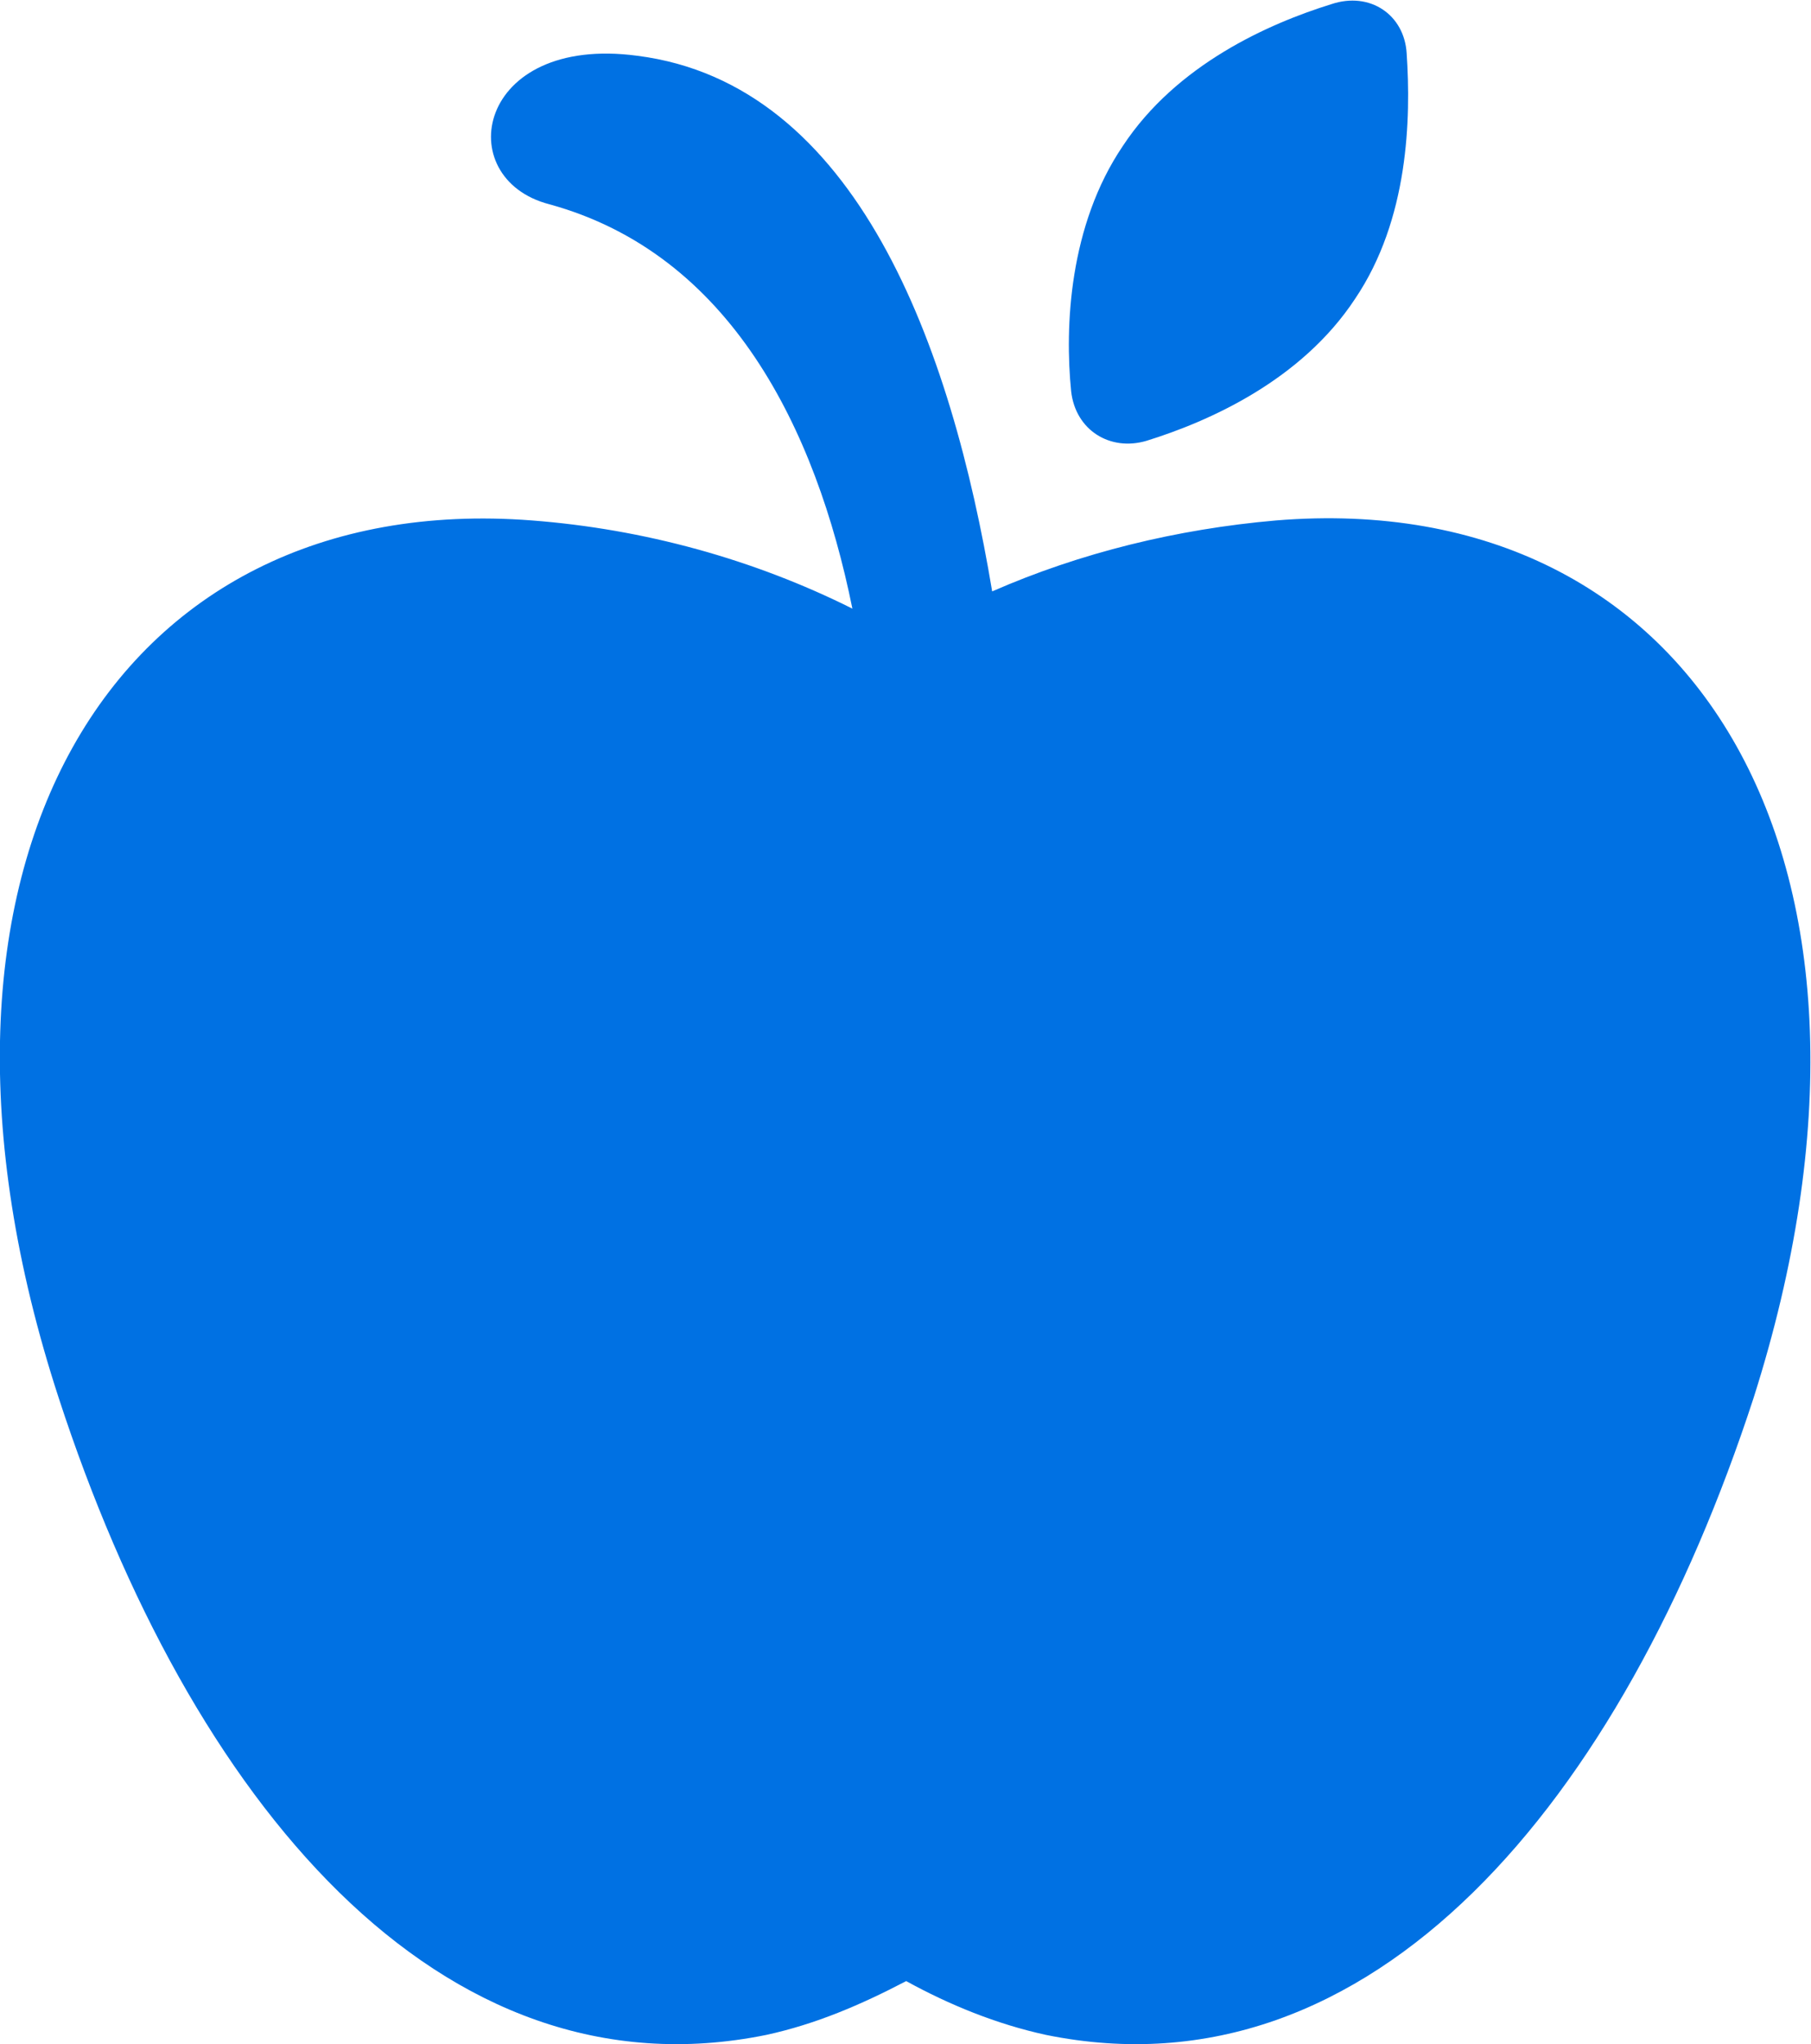
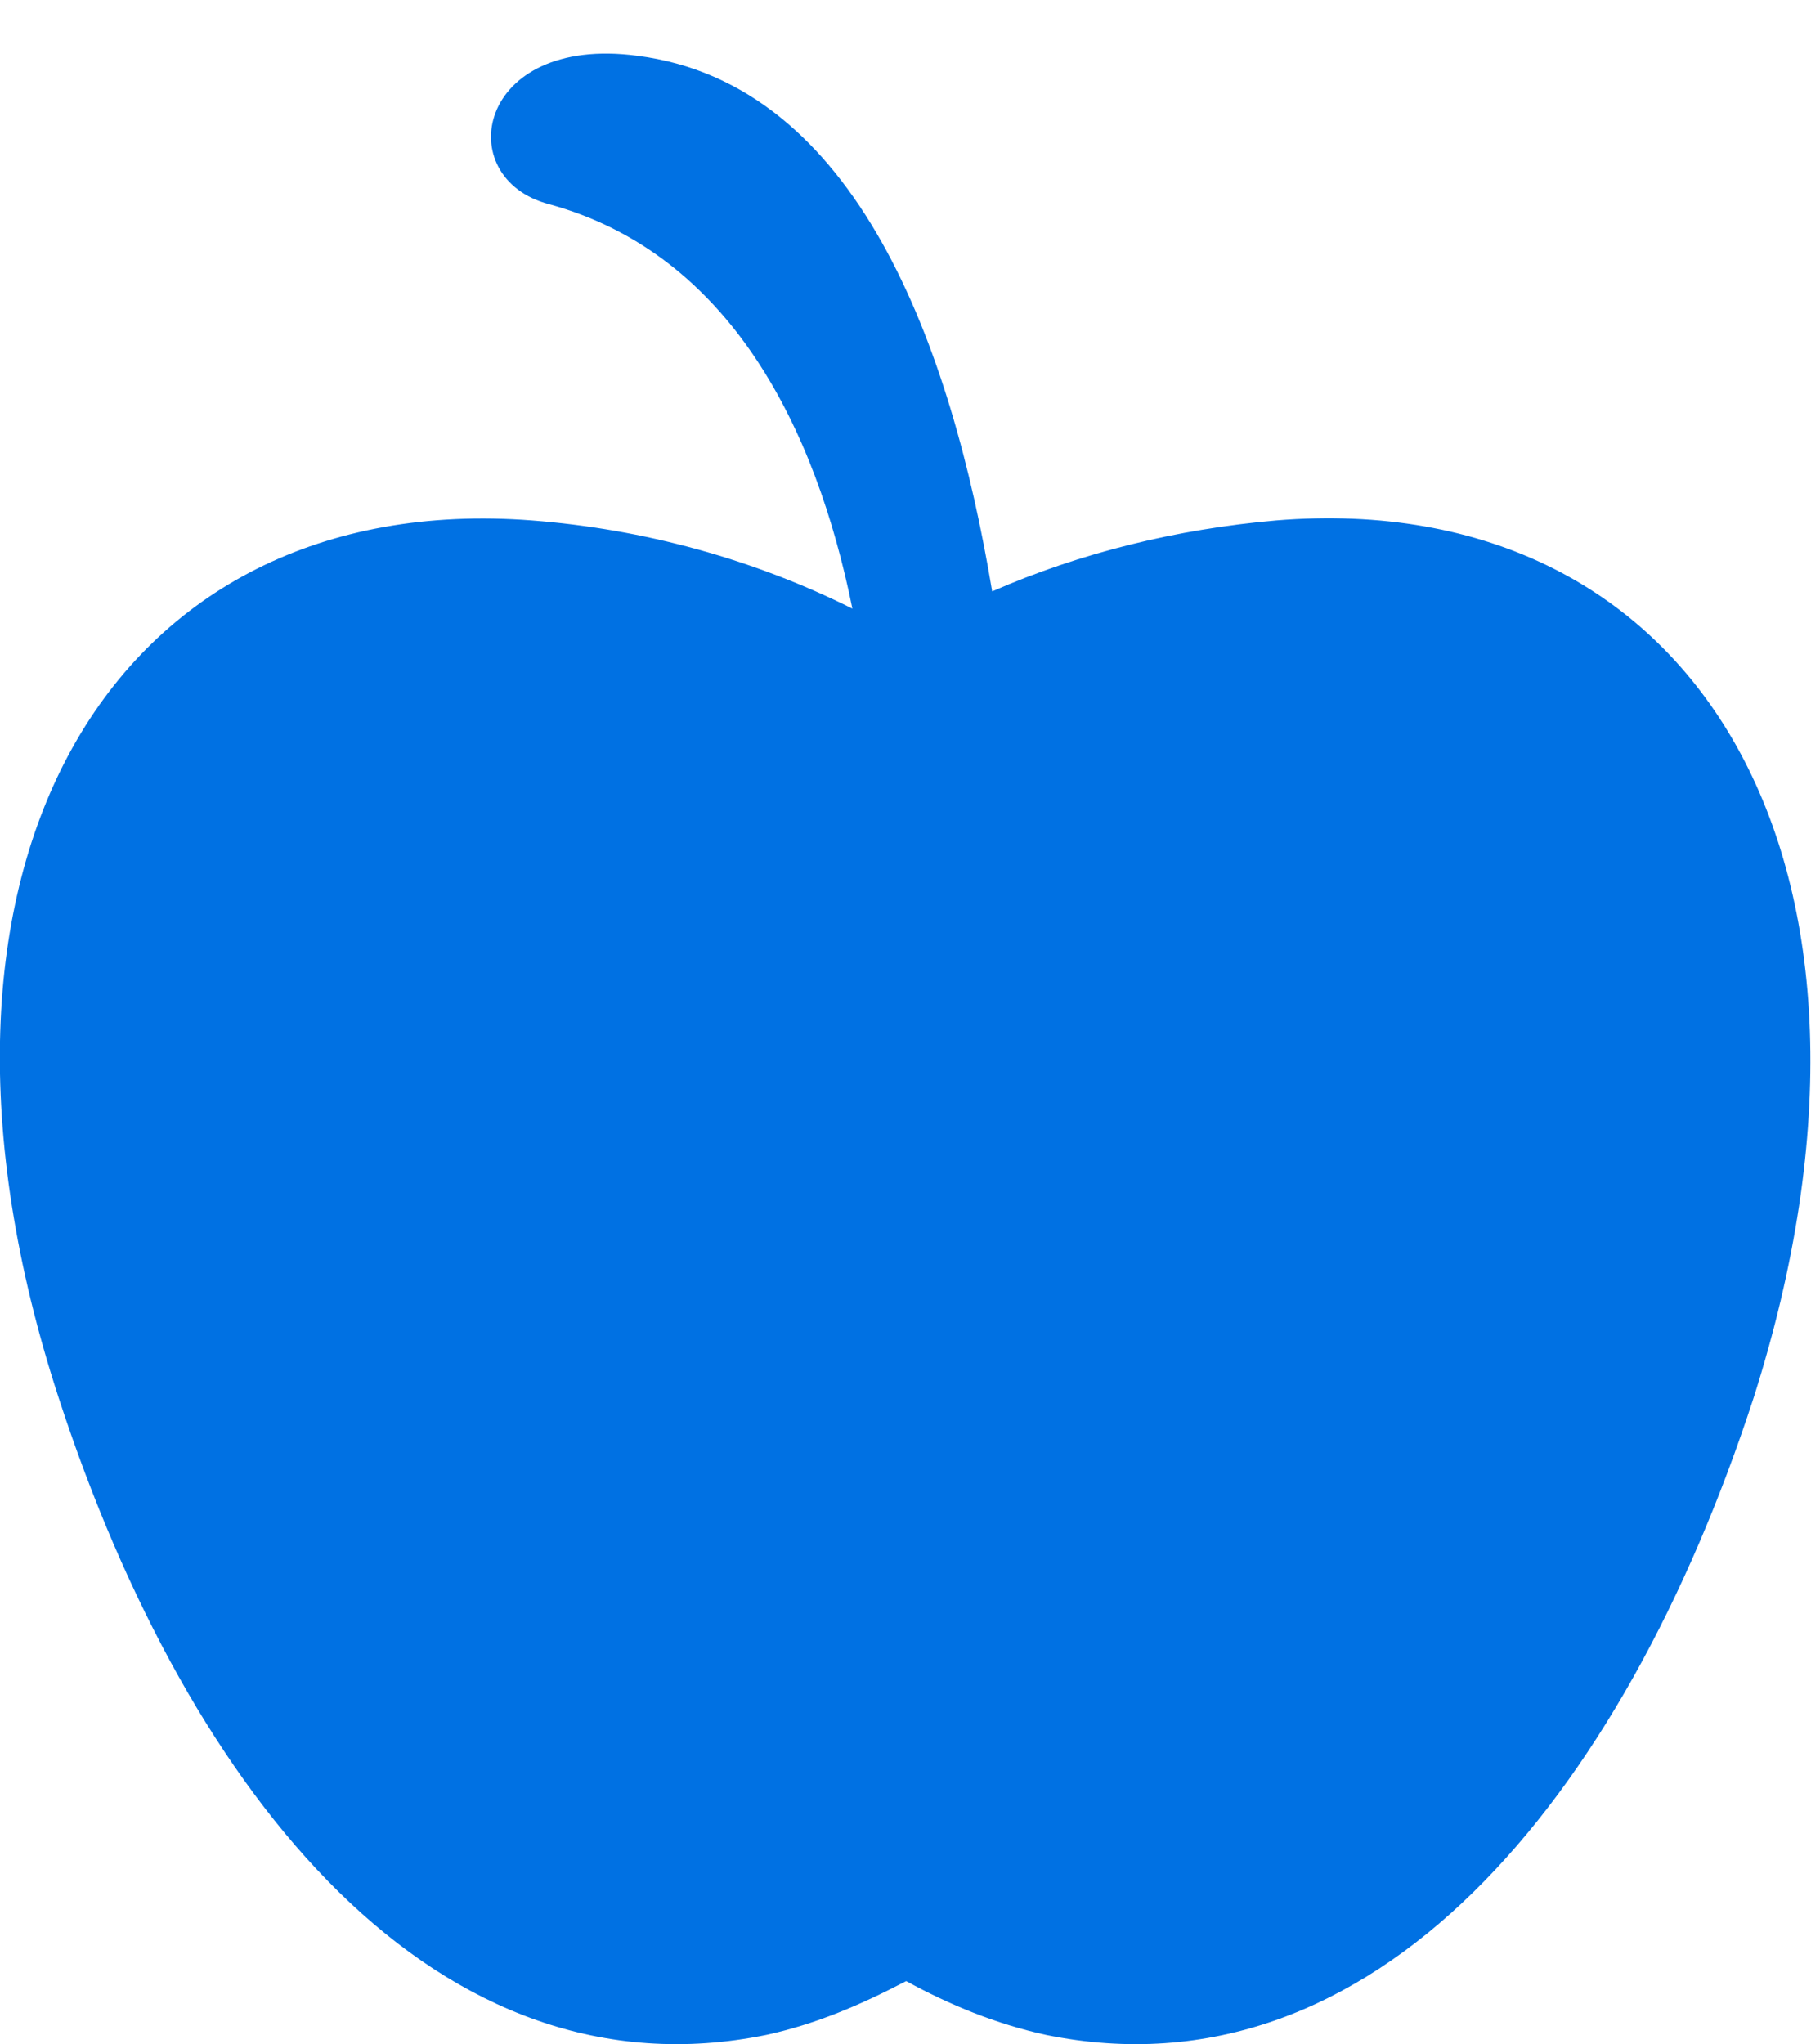
<svg xmlns="http://www.w3.org/2000/svg" xmlns:ns1="http://sodipodi.sourceforge.net/DTD/sodipodi-0.dtd" xmlns:ns2="http://www.inkscape.org/namespaces/inkscape" version="1.1" id="svg18" width="43.313" height="48.876" viewBox="0 0 43.313 48.876" ns1:docname="Iconos.ai" ns2:export-filename="../953a84fb/icono.png" ns2:export-xdpi="96" ns2:export-ydpi="96">
  <defs id="defs22">
    <clipPath clipPathUnits="userSpaceOnUse" id="clipPath182">
-       <path d="M 0,50 H 50 V 0 H 0 Z" id="path180" />
+       <path d="M 0,50 H 50 V 0 H 0 " id="path180" />
    </clipPath>
  </defs>
  <ns1:namedview id="namedview20" pagecolor="#ffffff" bordercolor="#000000" borderopacity="0.25" ns2:showpageshadow="2" ns2:pageopacity="0.0" ns2:pagecheckerboard="0" ns2:deskcolor="#d1d1d1" showgrid="false" />
  <g id="g174" ns2:groupmode="layer" ns2:label="Page 6" transform="matrix(1.333,0,0,-1.333,-12.003,58.666)">
    <g id="g176">
      <g id="g178" clip-path="url(#clipPath182)">
        <g id="g184" transform="translate(31.9,34.675)">
          <path d="m 0,0 c -1.775,-0.154 -3.511,-0.579 -5.094,-1.273 -0.733,4.398 -2.43,9.106 -6.366,9.608 -2.894,0.386 -3.357,-2.2 -1.582,-2.663 3.241,-0.887 4.784,-4.013 5.44,-7.254 -1.775,0.887 -3.743,1.428 -5.75,1.582 -7.524,0.579 -11.614,-6.174 -8.489,-15.744 2.354,-7.215 6.83,-12.618 12.696,-11.422 0.887,0.193 1.698,0.541 2.508,0.965 0.771,-0.424 1.62,-0.772 2.508,-0.965 5.865,-1.196 10.341,4.206 12.695,11.422 C 11.615,-6.174 7.563,0.618 0,0 Z" style="fill:#0071e3;fill-opacity:1;fill-rule:nonzero;stroke:none" id="path186" />
        </g>
        <g id="g188" transform="translate(29.574,36.103)">
-           <path d="M 0,0 C 1.119,0.347 2.778,1.081 3.743,2.547 4.708,3.975 4.746,5.788 4.669,6.946 4.63,7.641 4.013,8.065 3.318,7.833 2.199,7.486 0.54,6.753 -0.425,5.287 -1.39,3.859 -1.467,2.045 -1.351,0.888 -1.273,0.193 -0.656,-0.193 0,0" style="fill:#0071e3;fill-opacity:1;fill-rule:nonzero;stroke:none" id="path190" />
-         </g>
+           </g>
      </g>
    </g>
  </g>
</svg>